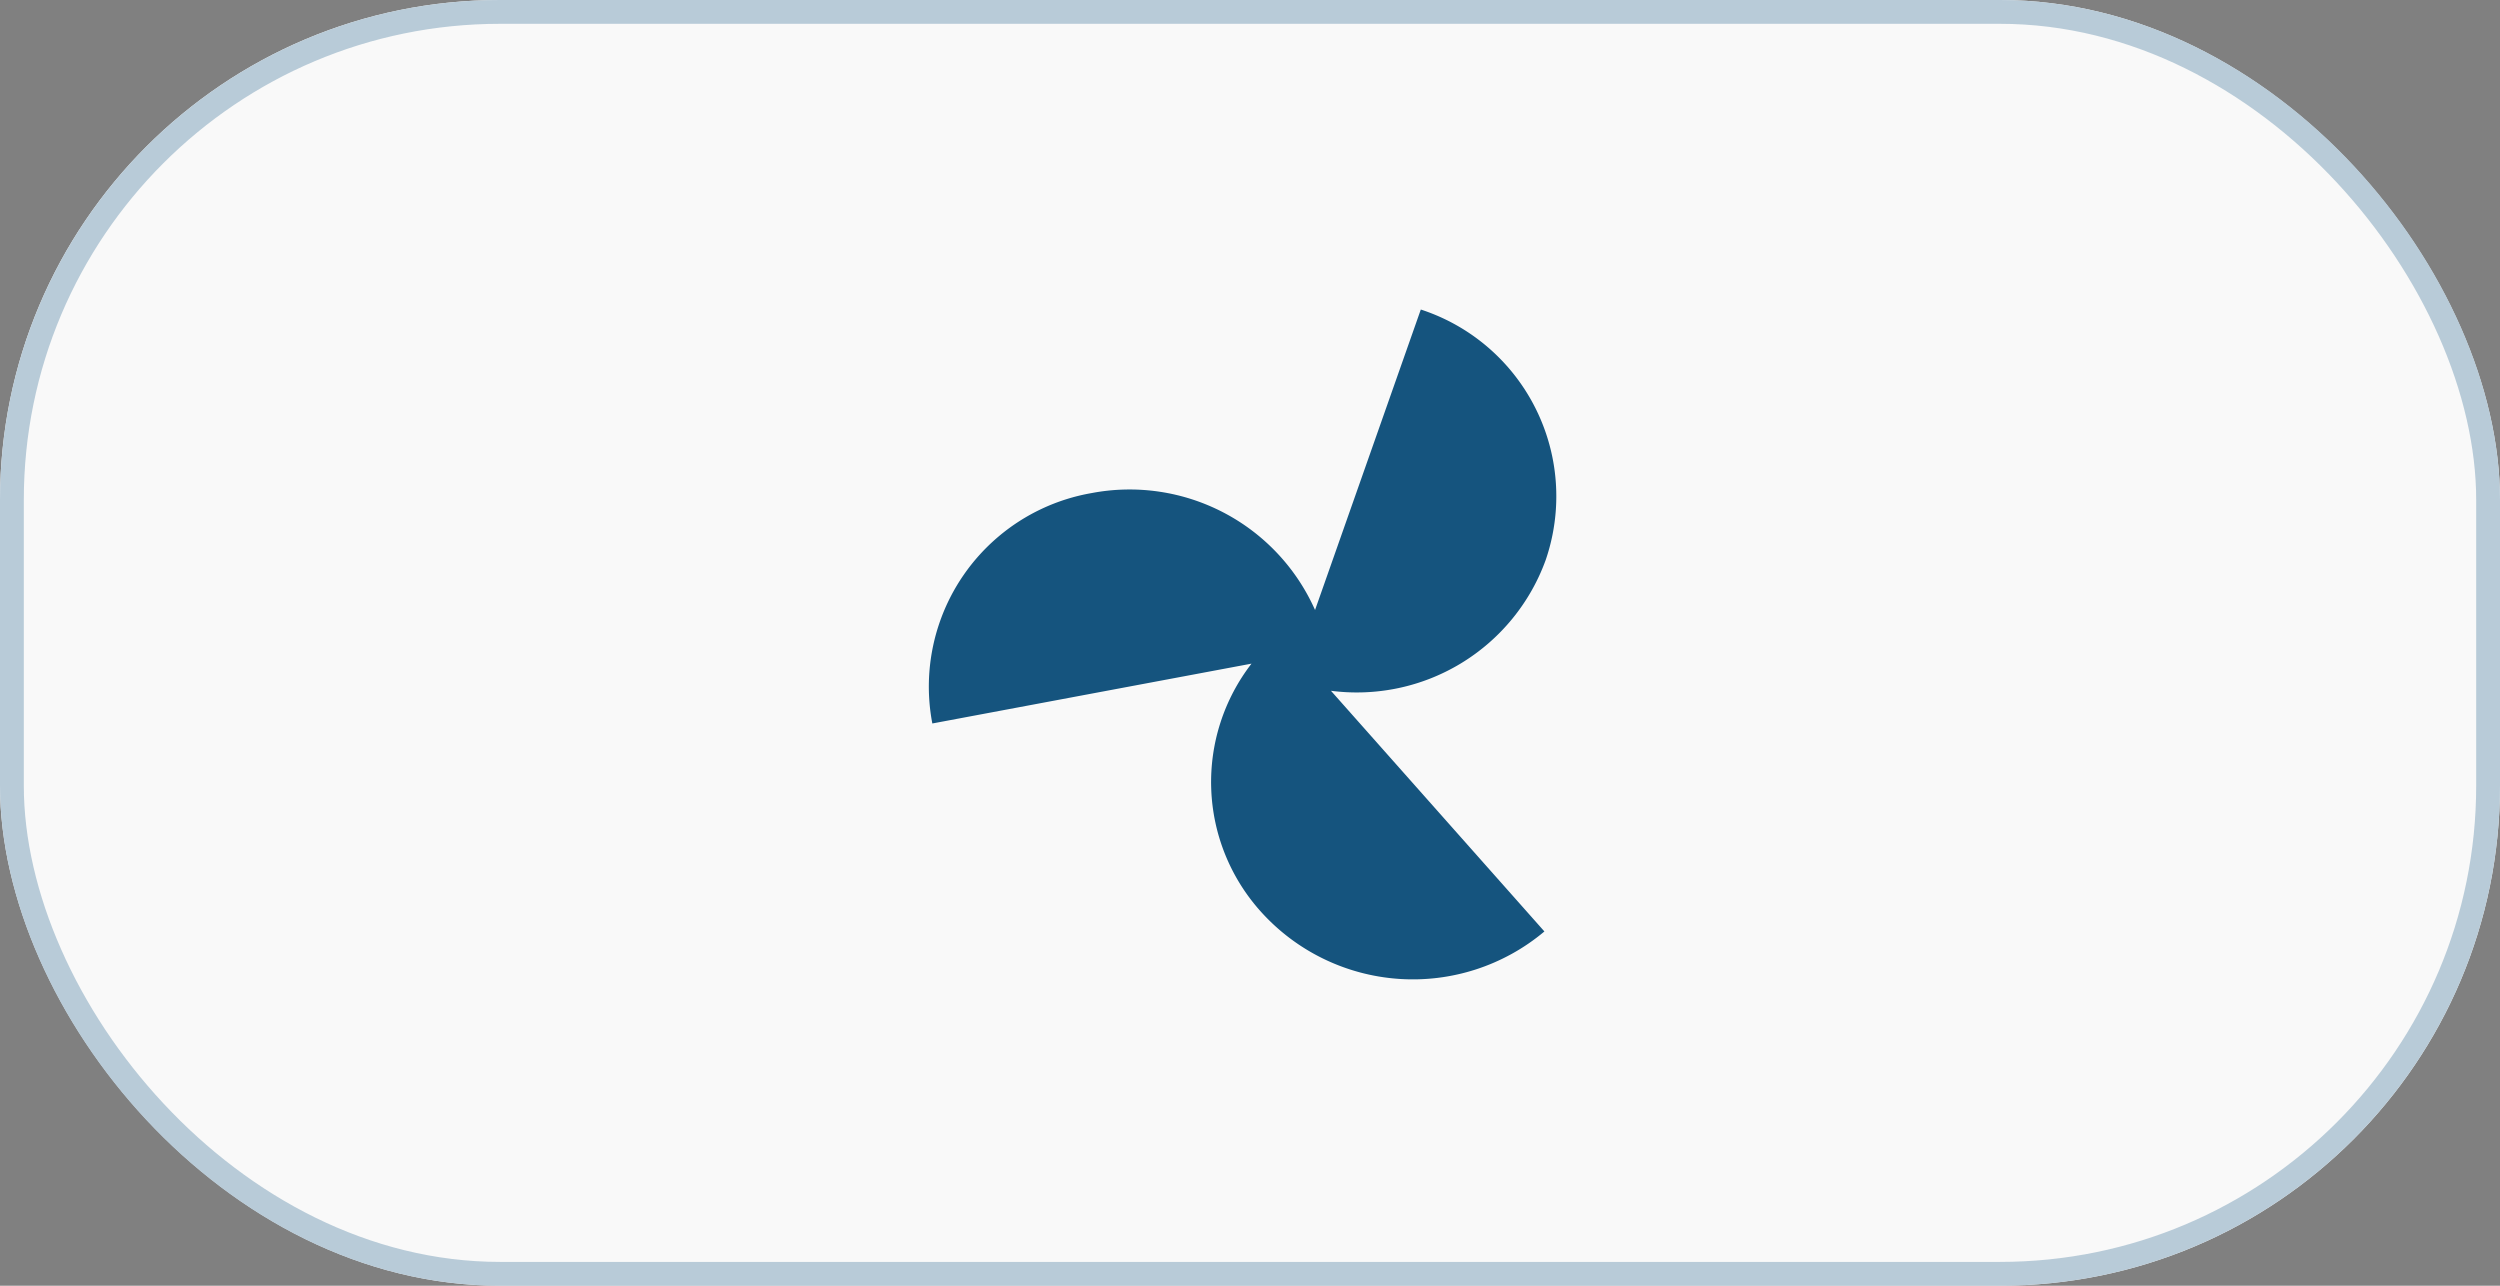
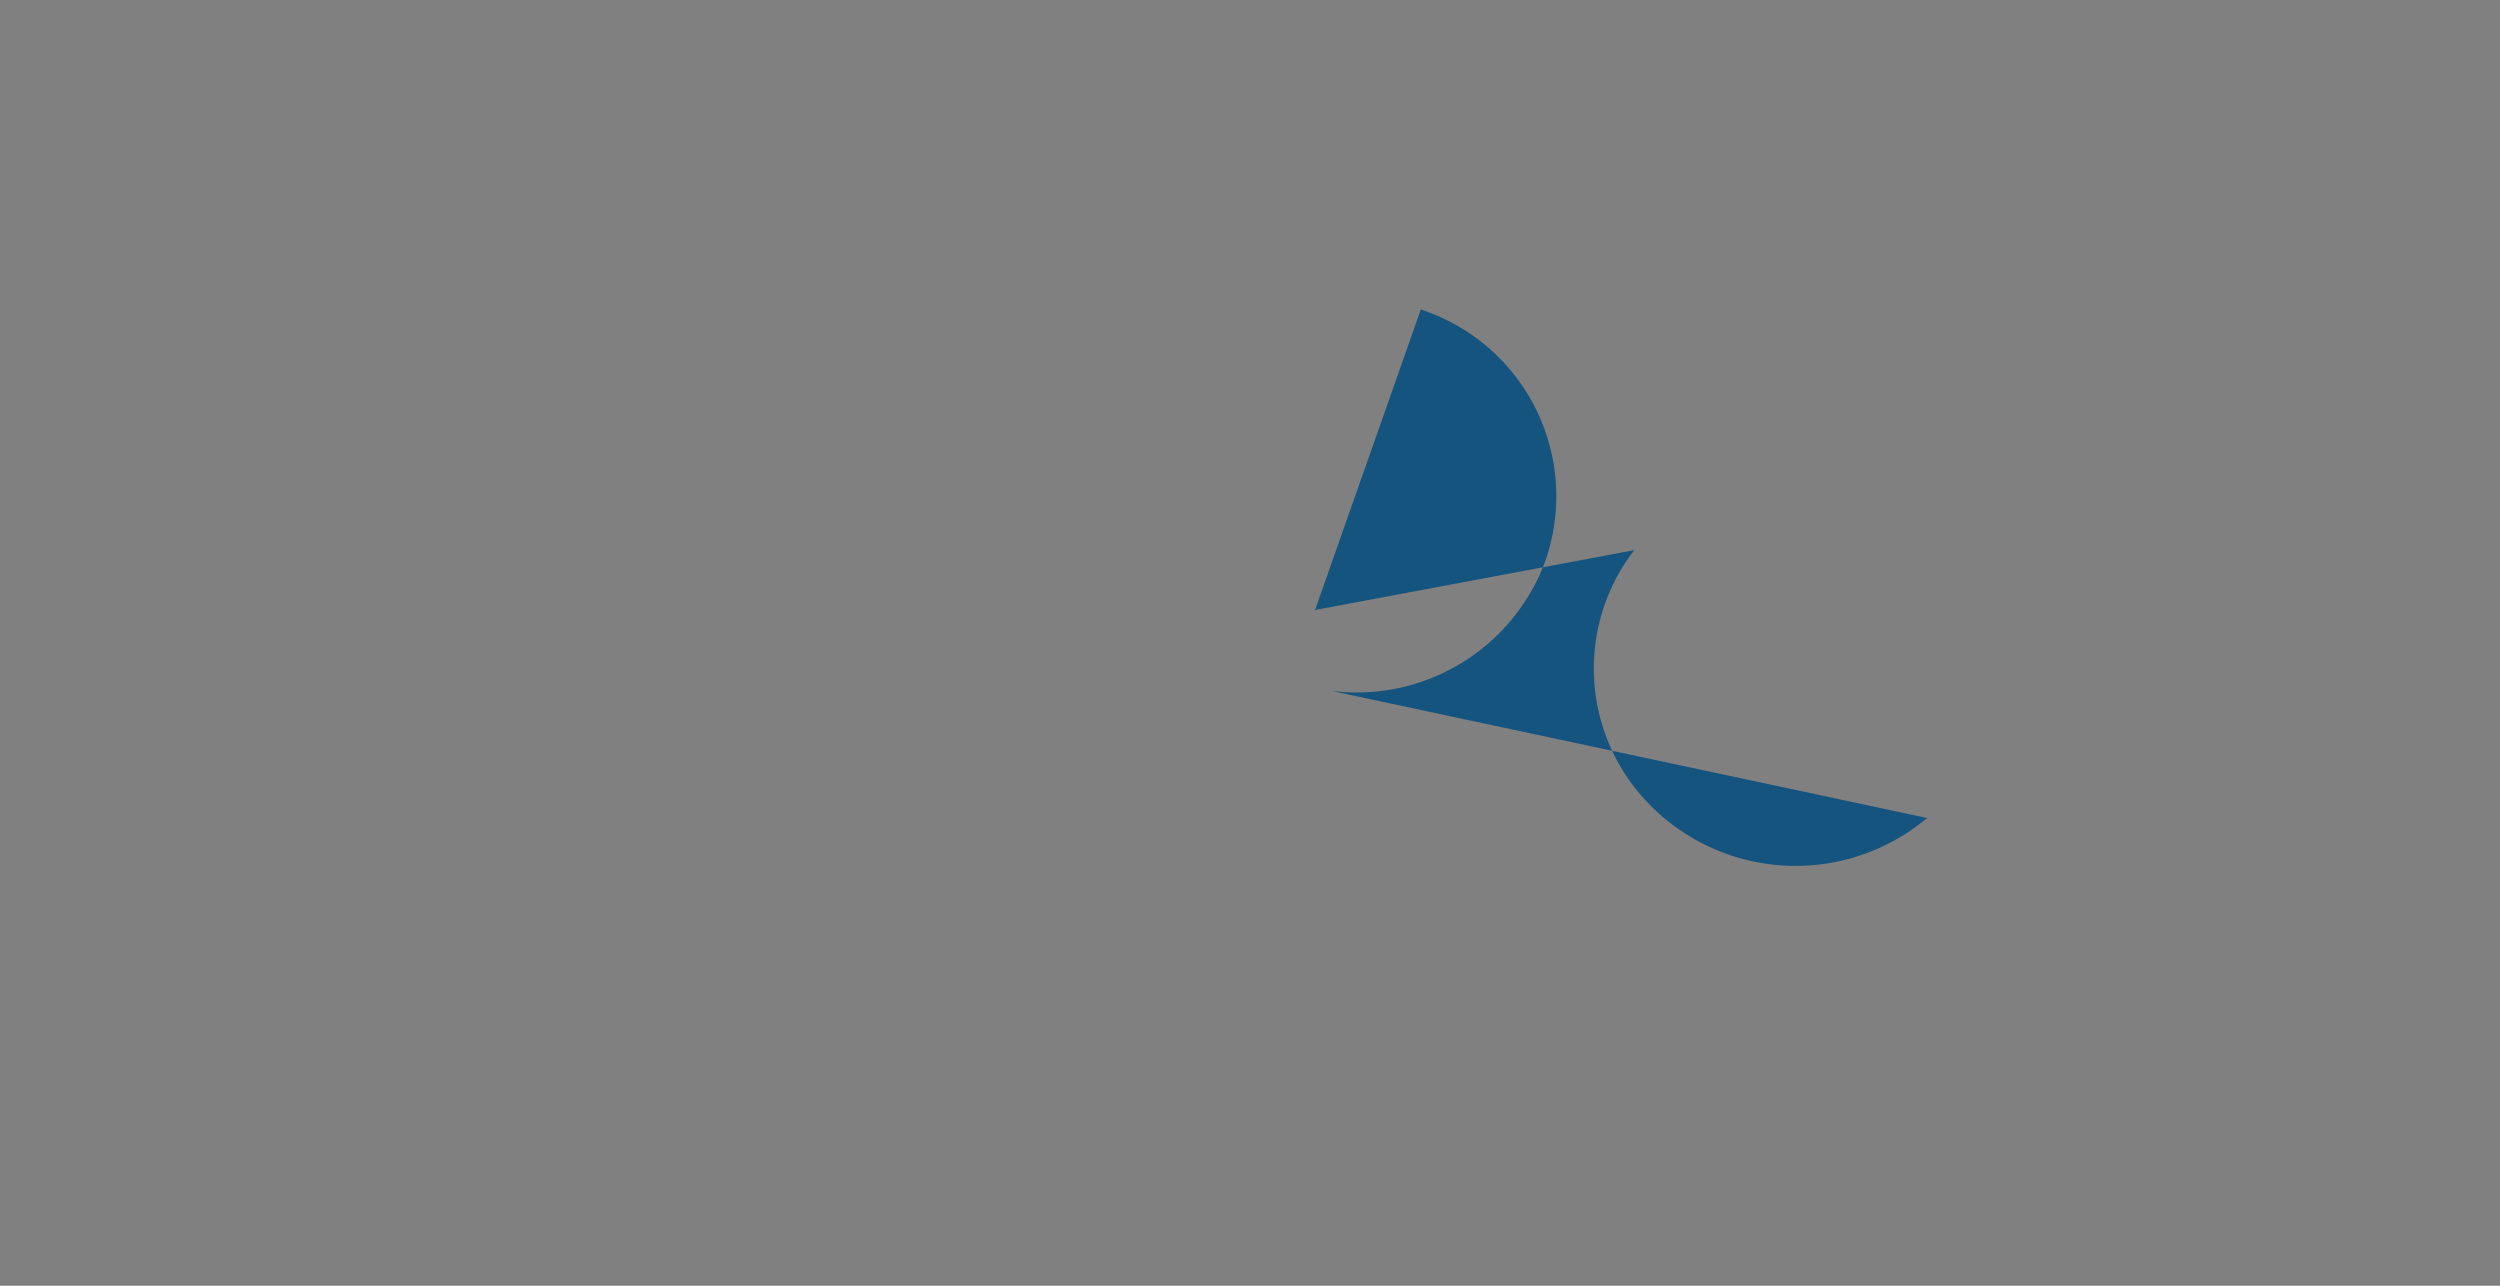
<svg xmlns="http://www.w3.org/2000/svg" width="105" height="54" viewBox="0 0 105 54">
  <rect x="0" y="0" width="105" height="54" fill="#808080" stroke="none" />
  <g transform="translate(-498 -1637)">
    <g transform="translate(498 1637)" fill="#f9f9f9" stroke="#b8cbd8" stroke-width="1">
-       <rect width="105" height="54" rx="21" stroke="none" />
-       <rect x="0.5" y="0.5" width="104" height="53" rx="20.5" fill="none" />
-     </g>
-     <path d="M16.9-43.126a8.438,8.438,0,0,0,9.018-5.49,8.25,8.25,0,0,0-5.244-10.523l-4.442,12.62a8.524,8.524,0,0,0-9.394-4.909,8.25,8.25,0,0,0-6.68,9.675l13.406-2.513a8.133,8.133,0,0,0,.378,10.4,8.587,8.587,0,0,0,11.923.848Z" transform="translate(537 1709.139)" fill="#15547e" />
+       </g>
+     <path d="M16.9-43.126a8.438,8.438,0,0,0,9.018-5.49,8.25,8.25,0,0,0-5.244-10.523l-4.442,12.62l13.406-2.513a8.133,8.133,0,0,0,.378,10.4,8.587,8.587,0,0,0,11.923.848Z" transform="translate(537 1709.139)" fill="#15547e" />
  </g>
</svg>